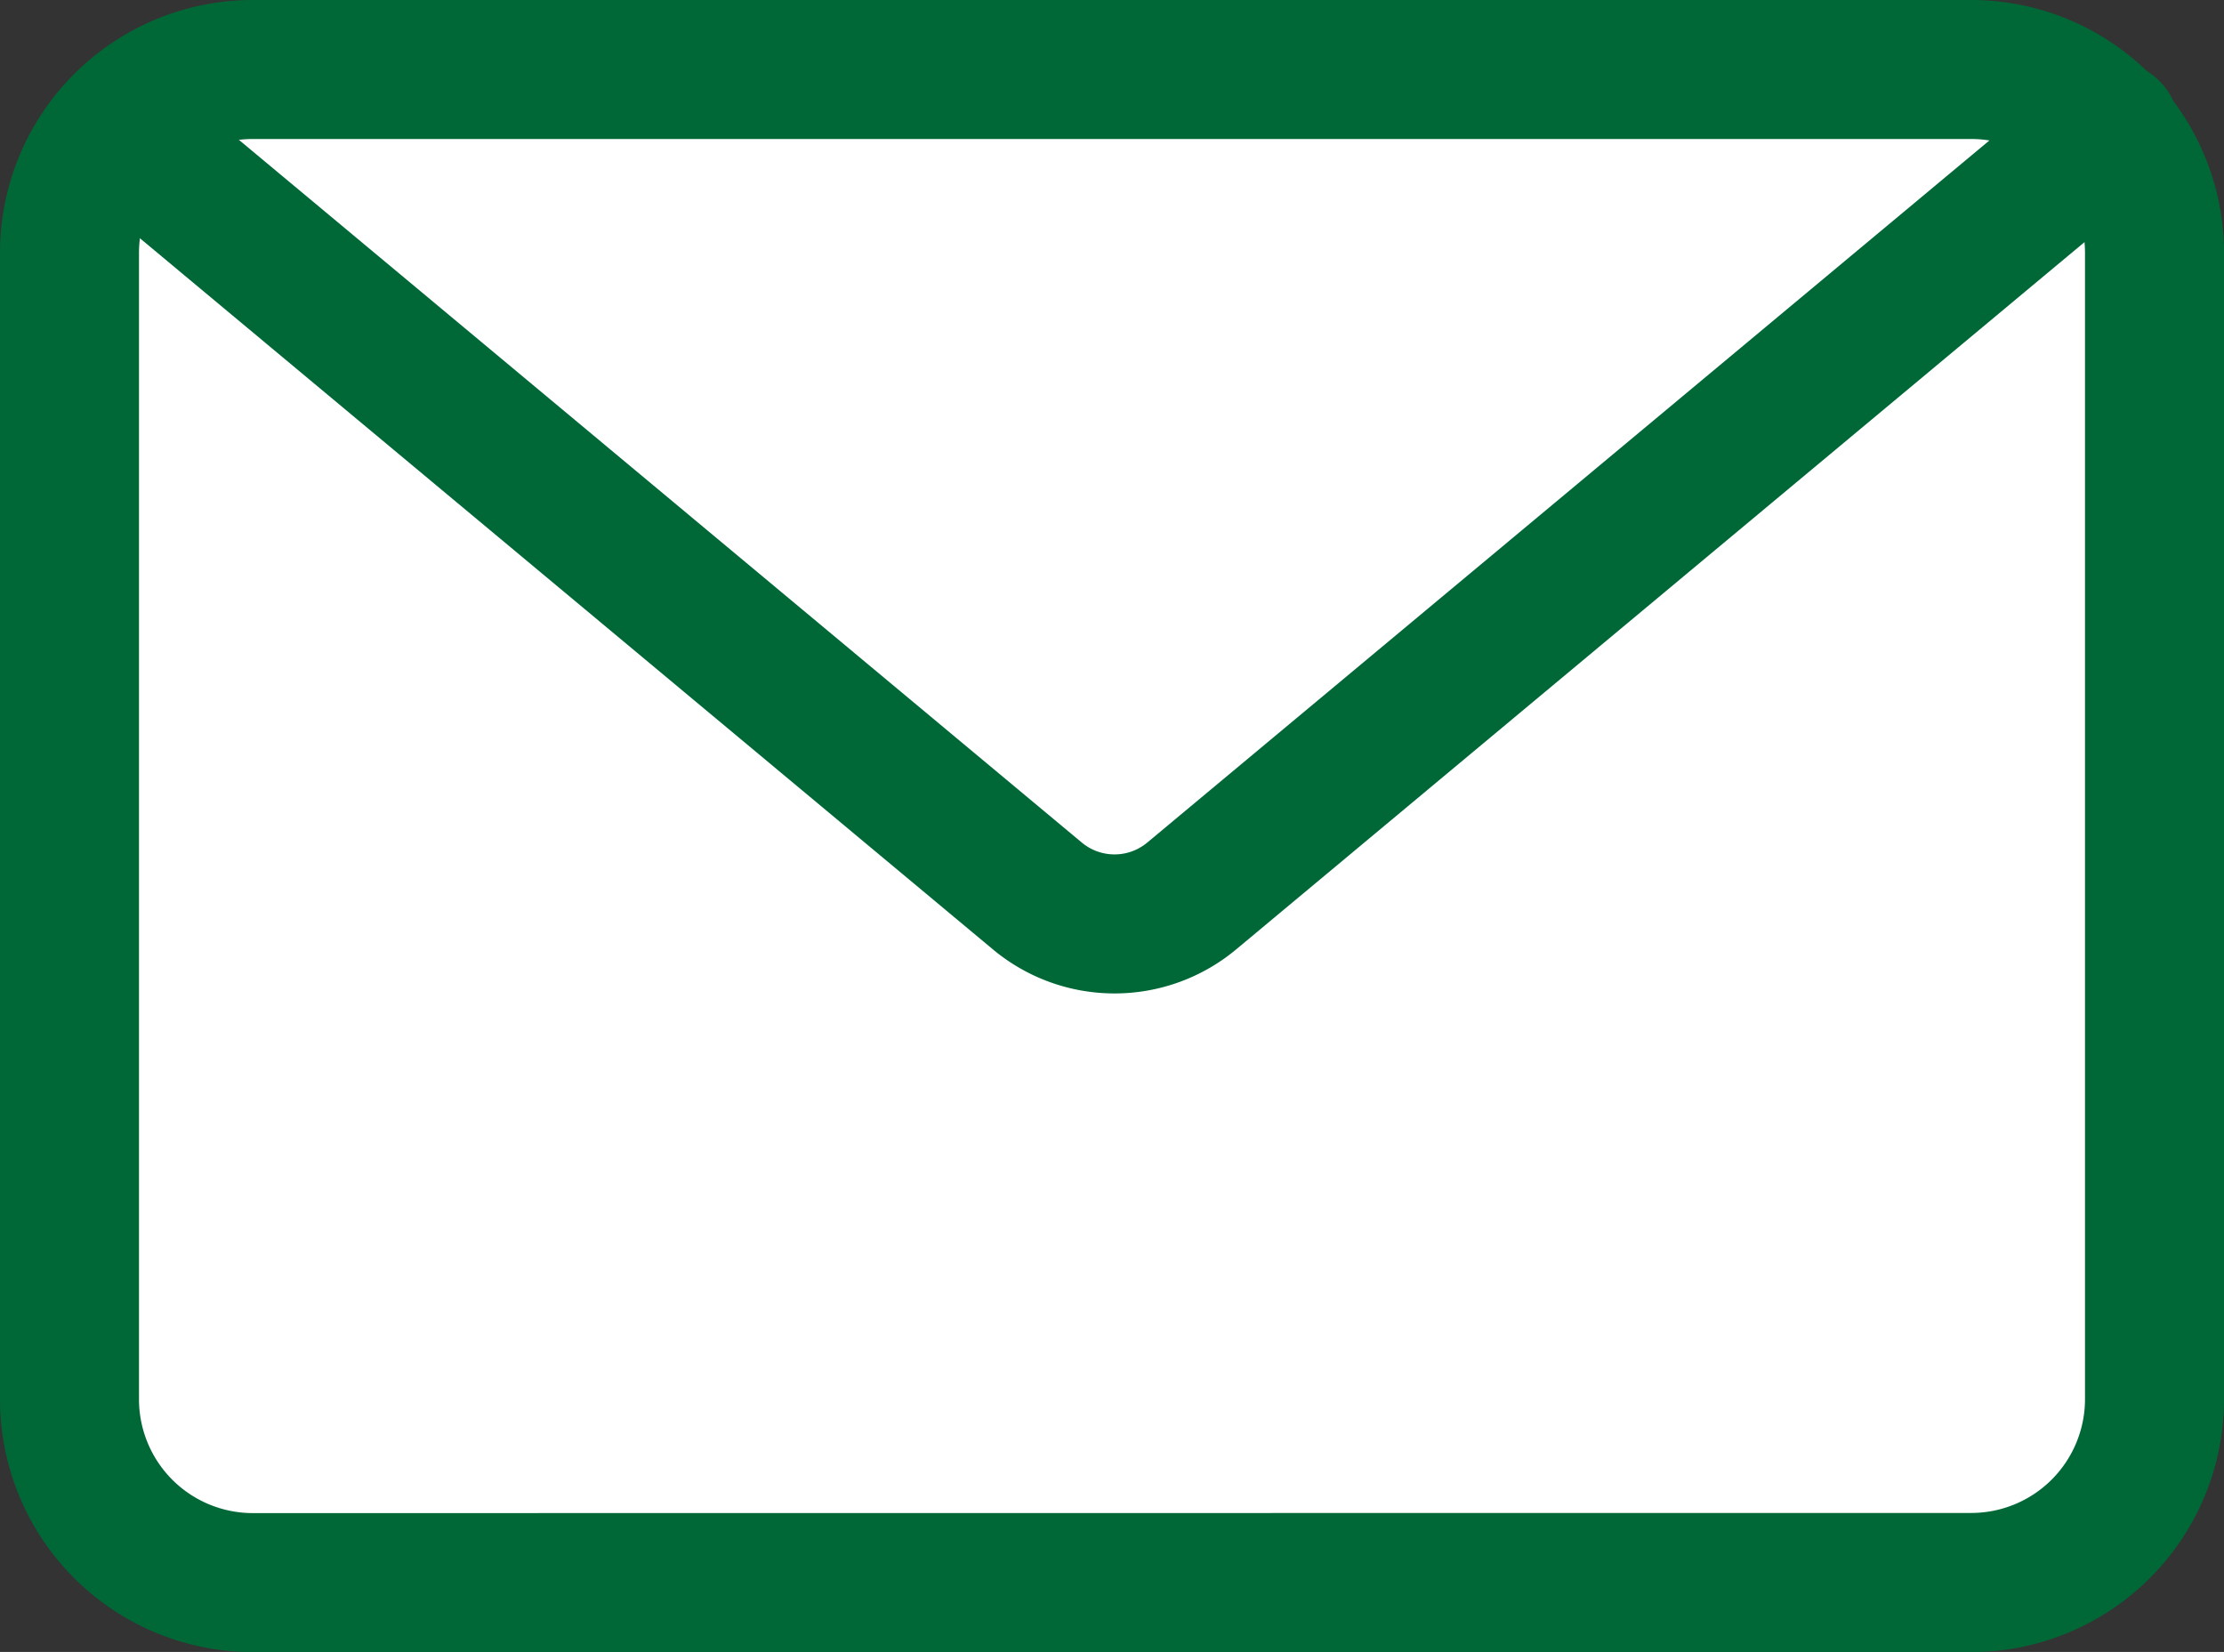
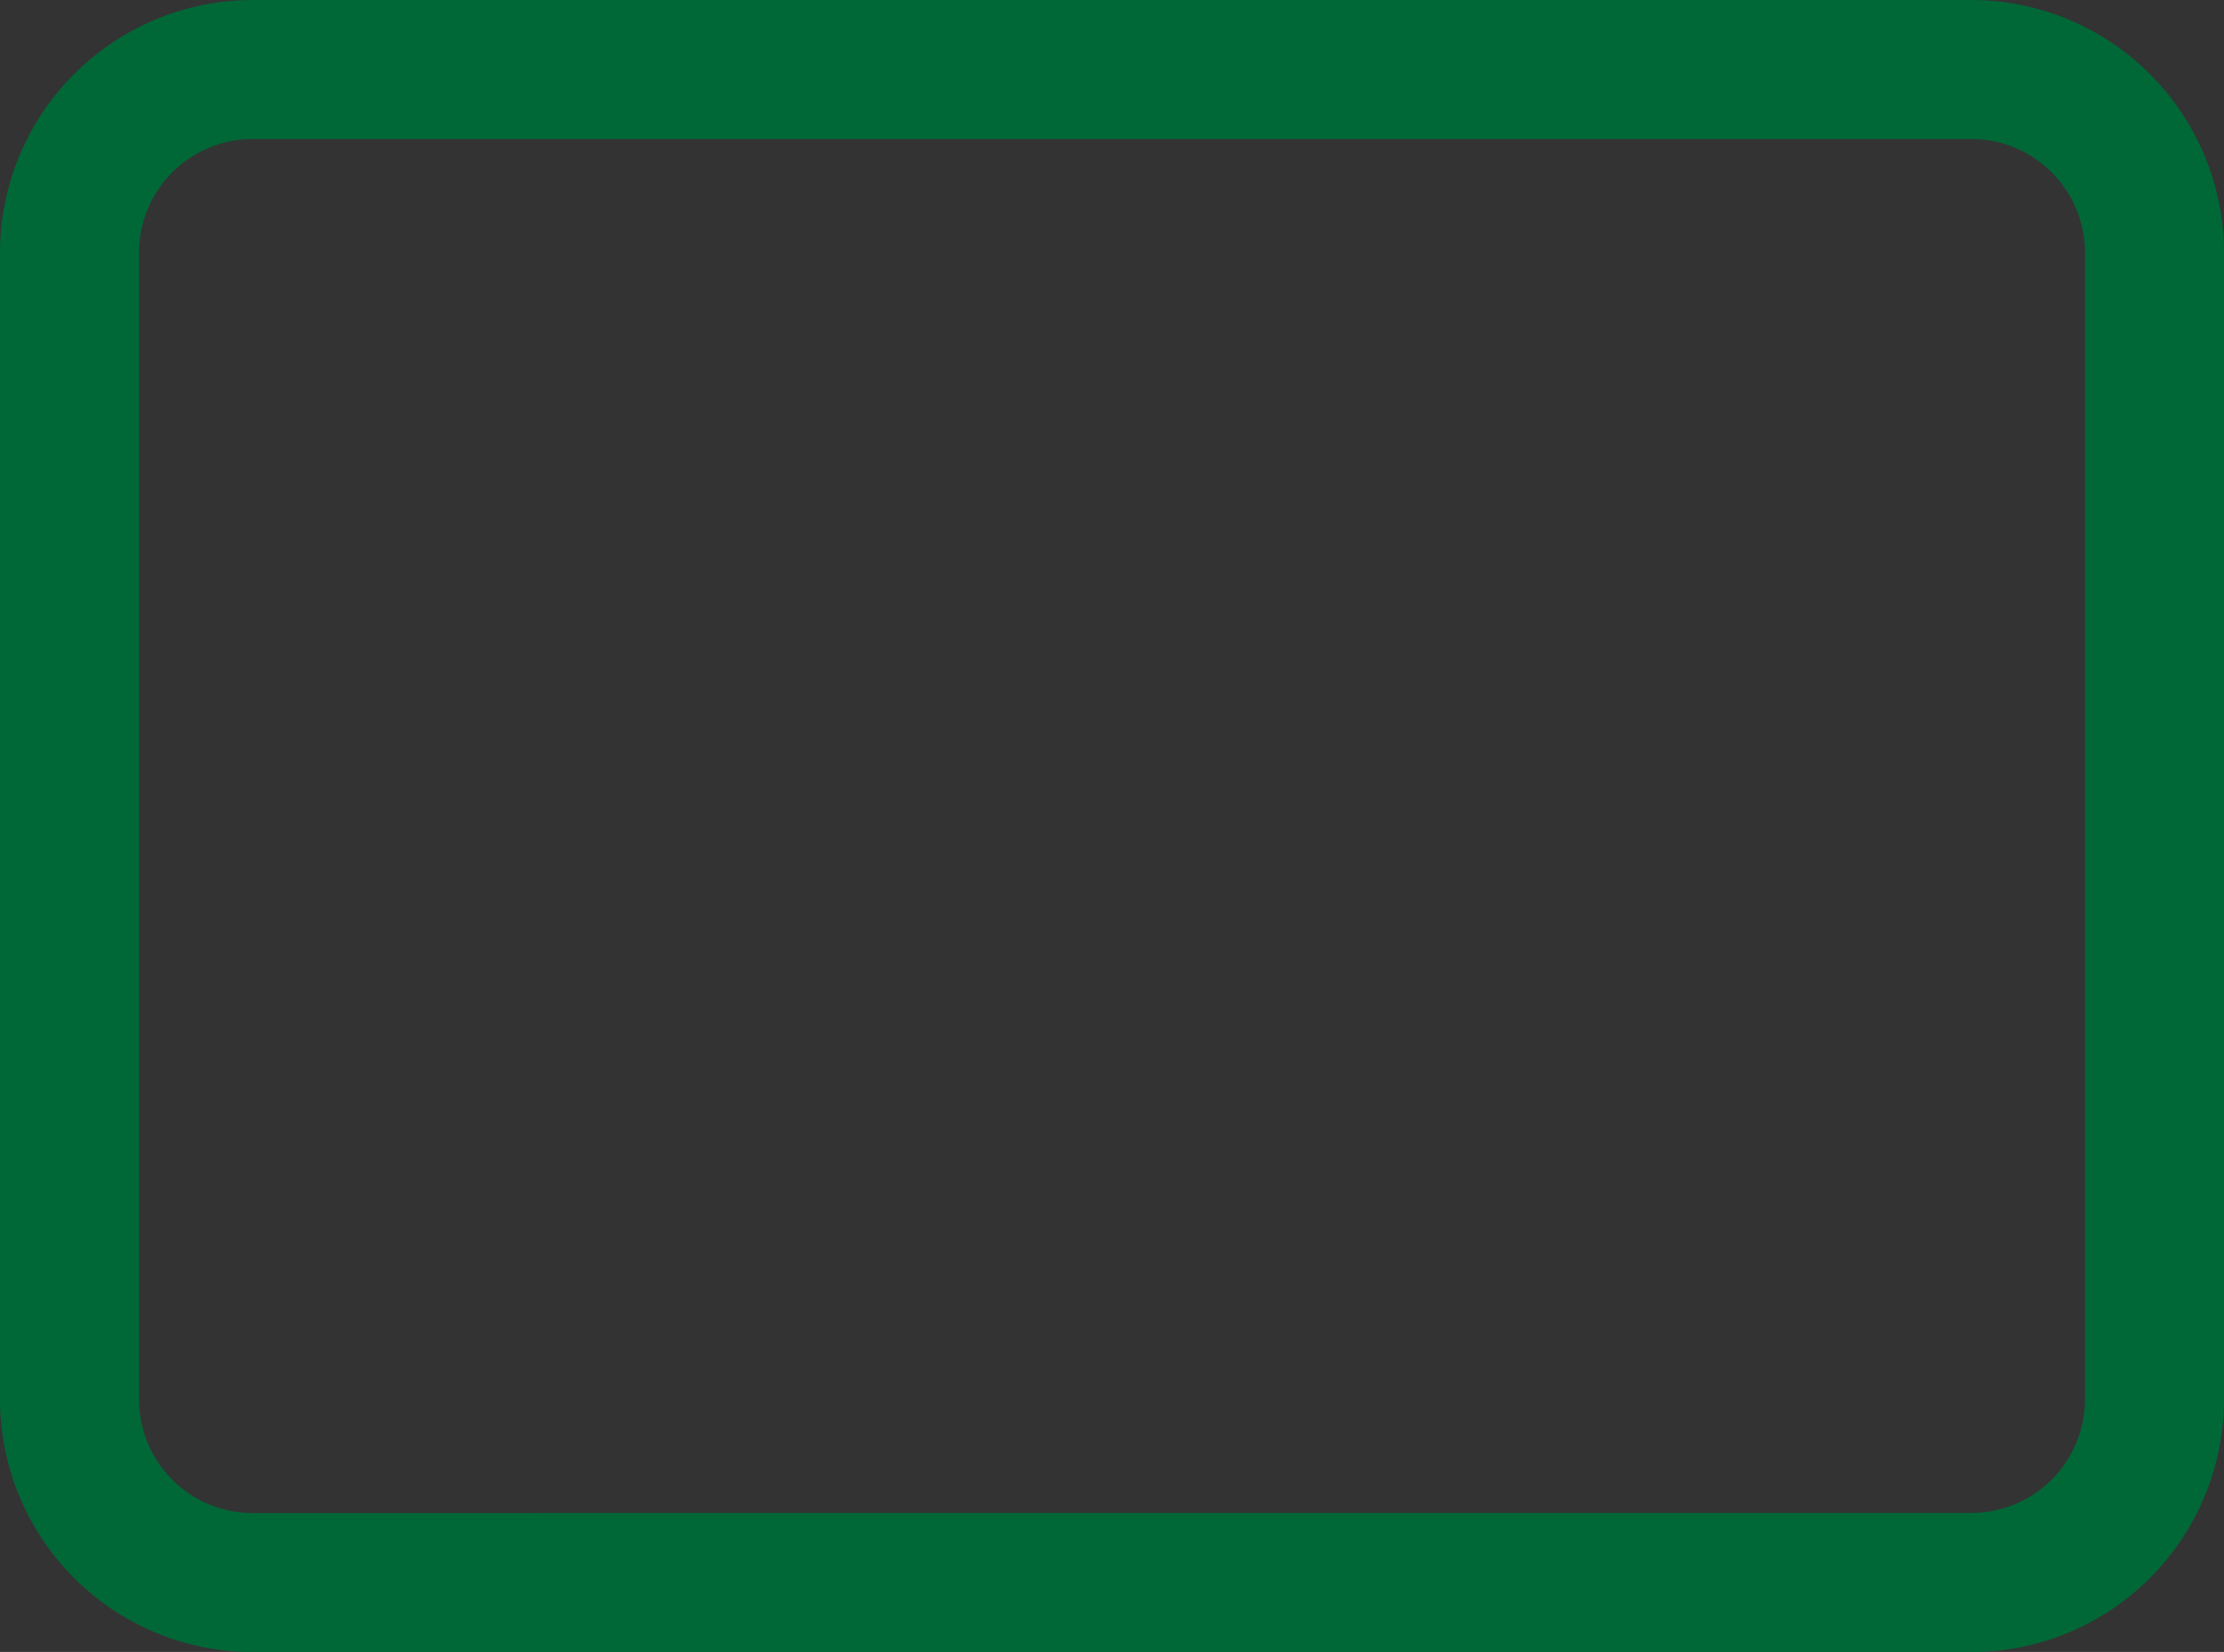
<svg xmlns="http://www.w3.org/2000/svg" width="64" height="47.538" viewBox="0 0 64 47.538">
  <rect x="0" y="0" width="64" height="47.538" fill="#333333" stroke="none" />
  <g transform="translate(-753 -14661.231)">
-     <rect width="60" height="43.538" rx="5.271" transform="translate(755 14663.231)" fill="#fff" />
    <path d="M5.271-2H54.729A7.279,7.279,0,0,1,62,5.271v33a7.279,7.279,0,0,1-7.271,7.271H5.271A7.279,7.279,0,0,1-2,38.267v-33A7.279,7.279,0,0,1,5.271-2ZM54.729,41.538A3.275,3.275,0,0,0,58,38.267v-33A3.275,3.275,0,0,0,54.729,2H5.271A3.275,3.275,0,0,0,2,5.271v33a3.275,3.275,0,0,0,3.271,3.271Z" transform="translate(755 14663.231)" fill="#006837" />
-     <path d="M785.074,14689.819a5.463,5.463,0,0,1-3.505-1.271l-26.456-22.056a2,2,0,0,1,2.561-3.072l26.456,22.056a1.47,1.47,0,0,0,1.886,0l26.456-22.056a2,2,0,0,1,2.561,3.072l-26.456,22.056A5.462,5.462,0,0,1,785.074,14689.819Z" fill="#006837" />
  </g>
</svg>